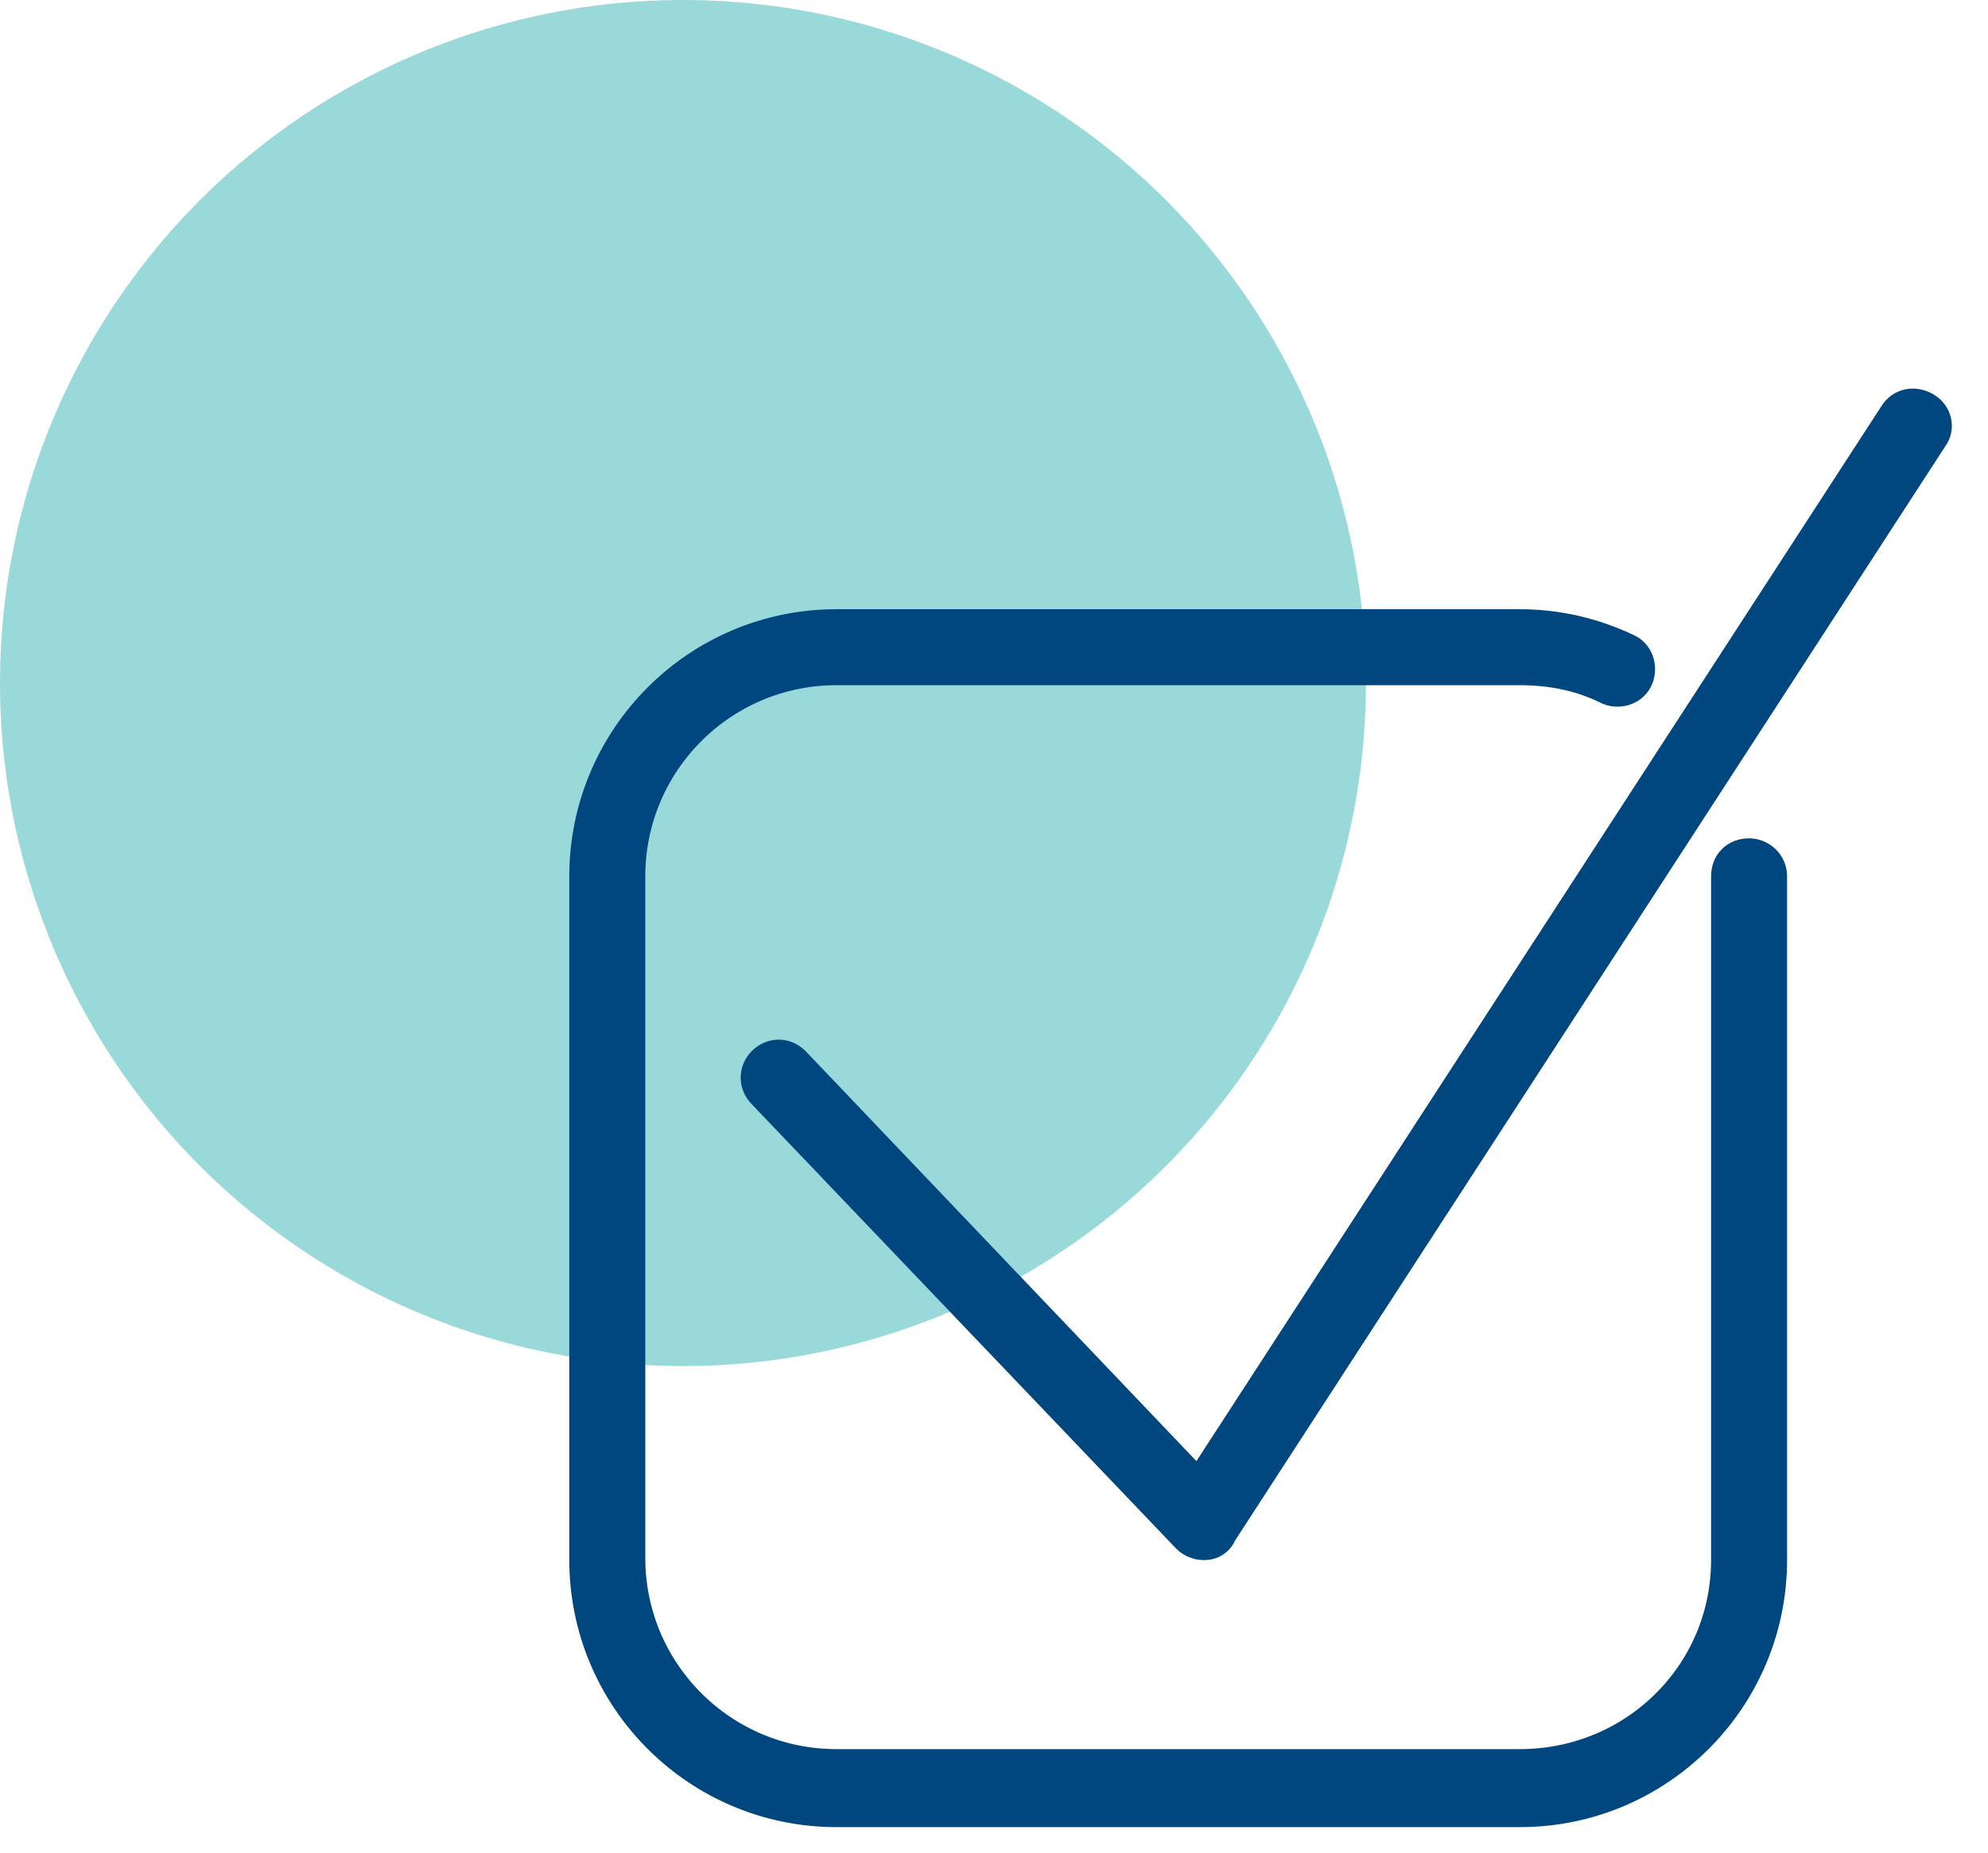
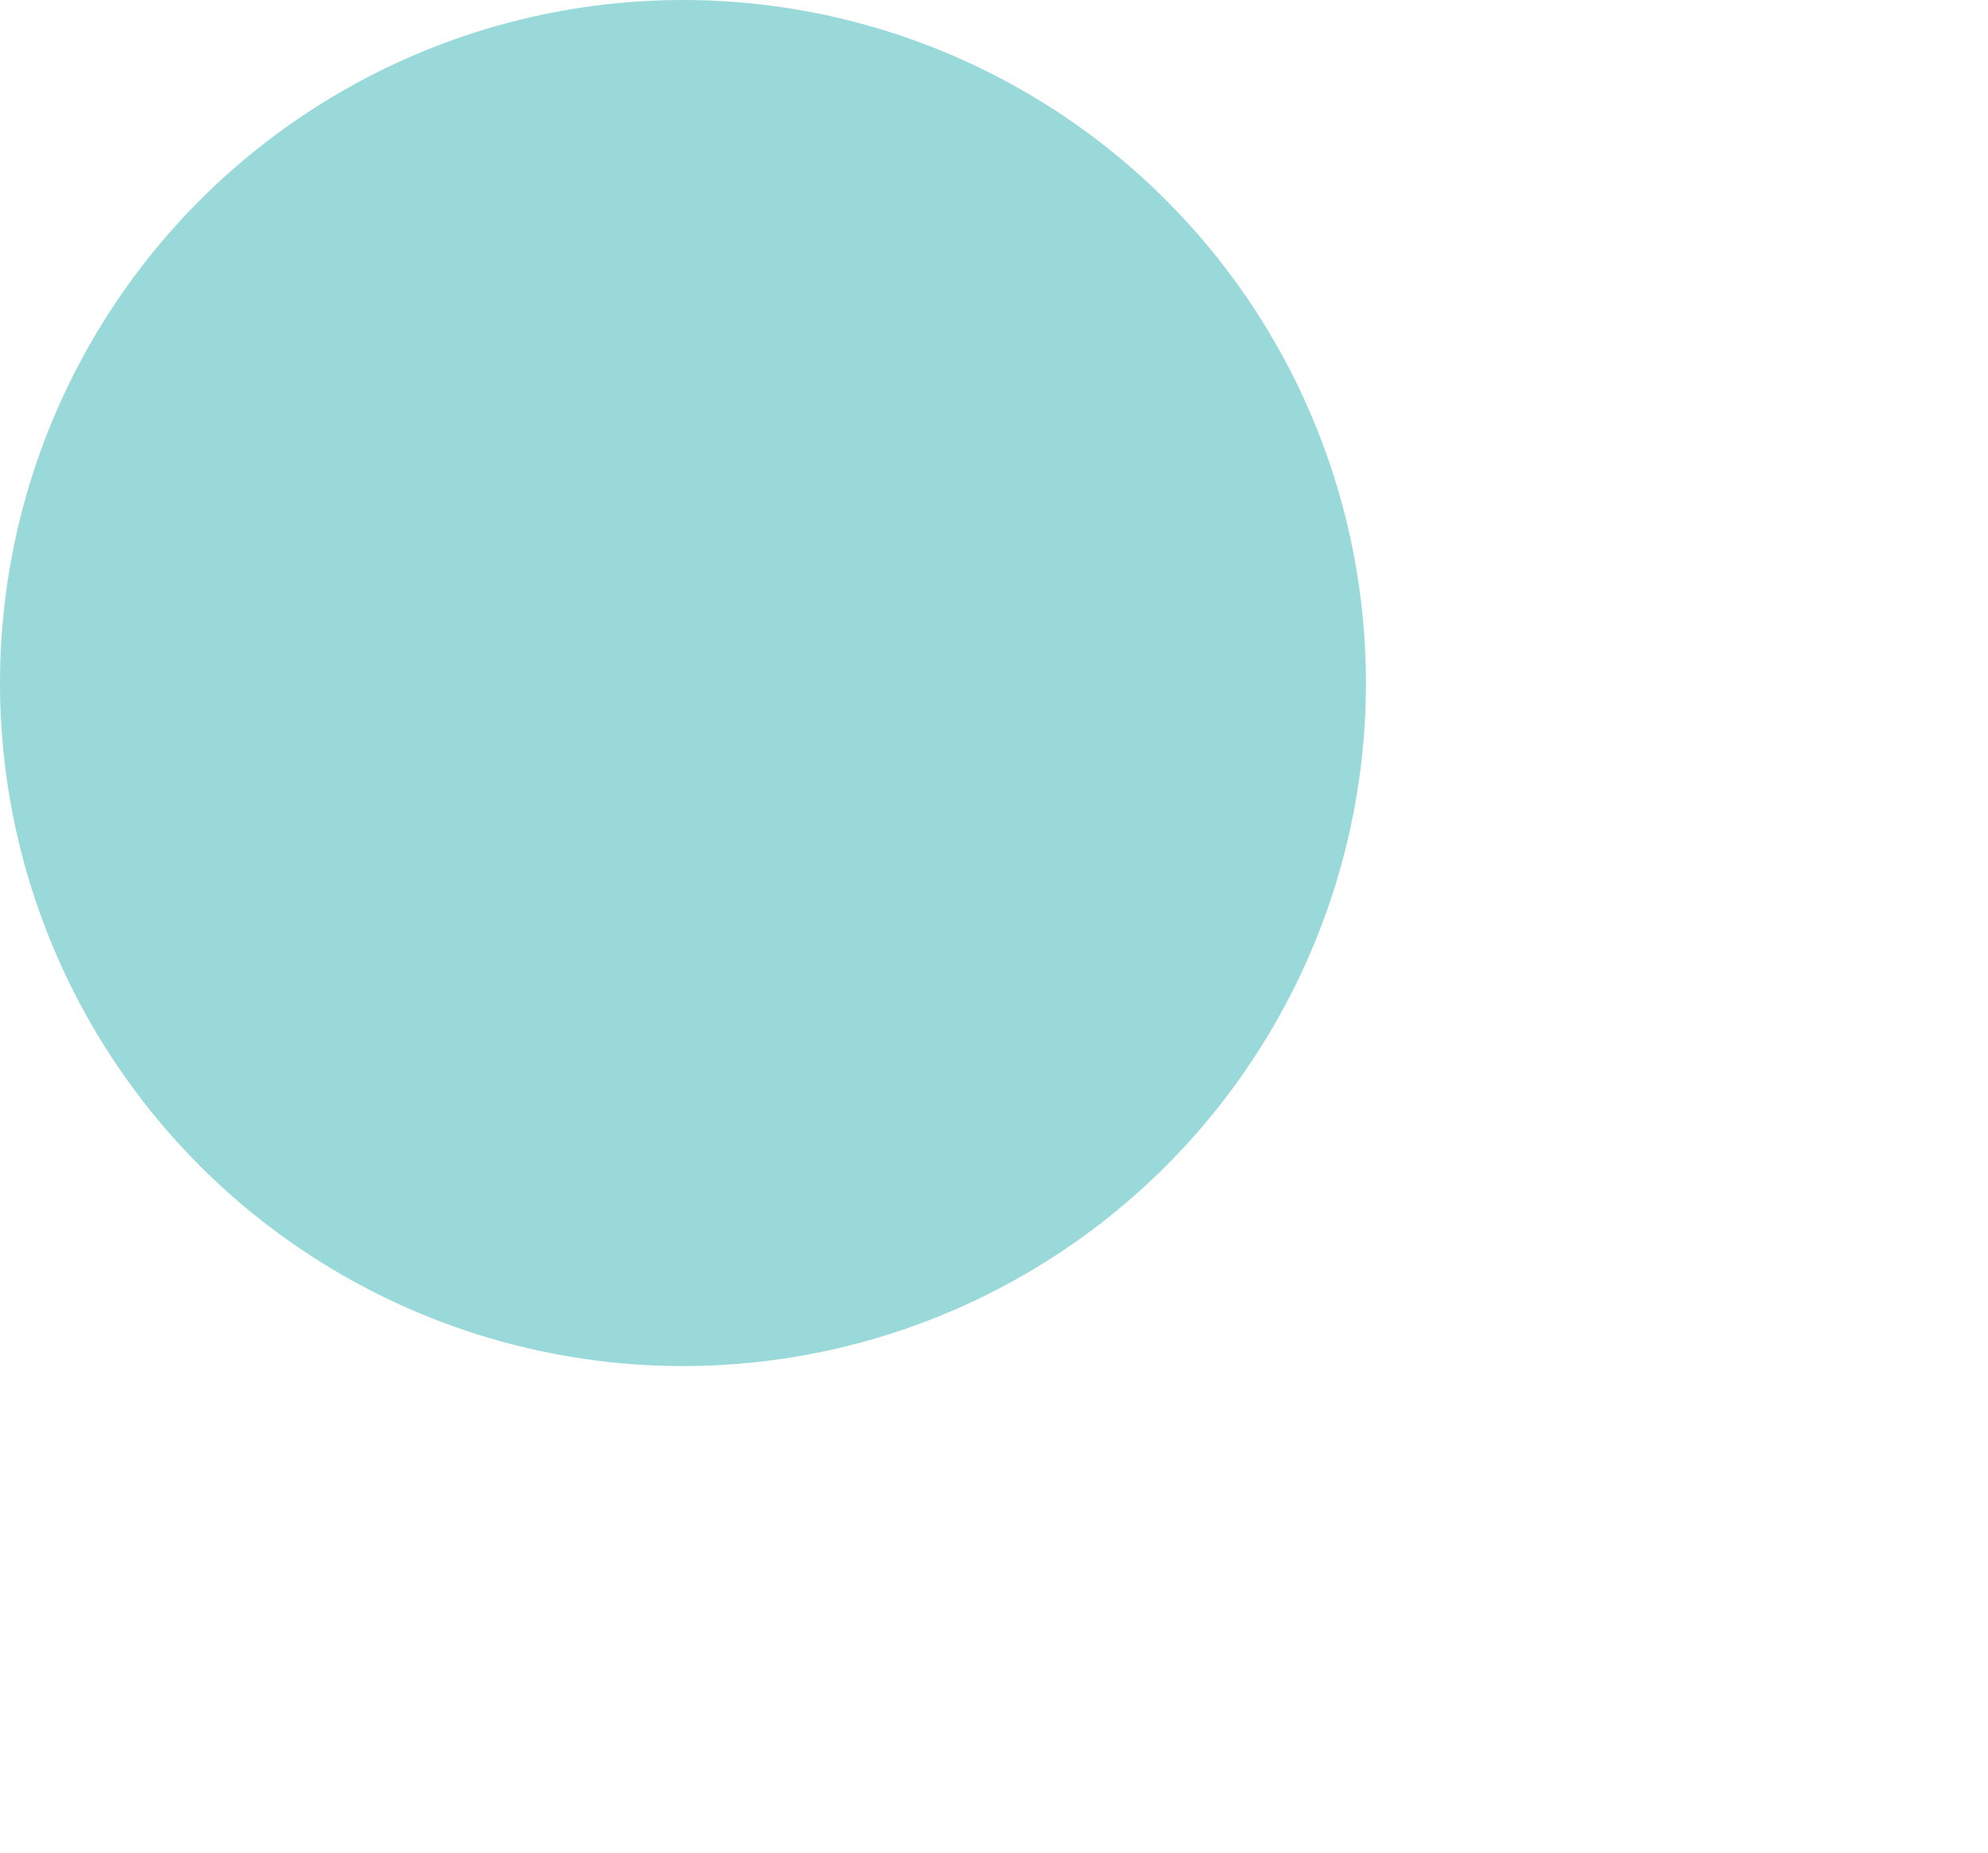
<svg xmlns="http://www.w3.org/2000/svg" width="44" height="41" viewBox="0 0 44 41" fill="none">
  <circle opacity="0.5" cx="15.116" cy="15.116" r="15.116" fill="#37B4B6" />
-   <path d="M38.712 18.953C38.448 18.953 38.271 19.13 38.271 19.395V34.522C38.271 37.08 36.198 39.109 33.64 39.109H18.513C15.955 39.109 13.882 37.036 13.882 34.478V19.395C13.882 16.837 15.955 14.764 18.513 14.764H33.64C34.346 14.764 35.008 14.896 35.625 15.205C35.846 15.293 36.11 15.205 36.198 14.984C36.286 14.764 36.198 14.499 35.978 14.411C35.228 14.058 34.434 13.882 33.64 13.882H18.513C15.47 13.882 13 16.351 13 19.395V34.522C13 37.565 15.47 40.035 18.513 40.035H33.64C36.683 40.035 39.153 37.565 39.153 34.522V19.395C39.153 19.13 38.933 18.953 38.712 18.953Z" fill="#00467F" stroke="#00467F" stroke-width="0.8" />
-   <path d="M42.593 9.074C42.373 8.942 42.108 8.986 41.976 9.207L26.54 32.978L17.543 23.54C17.366 23.364 17.102 23.364 16.925 23.54C16.749 23.717 16.749 23.981 16.925 24.158L26.319 33.993C26.407 34.081 26.54 34.125 26.628 34.125H26.672C26.804 34.125 26.937 34.037 26.981 33.904L42.726 9.648C42.858 9.471 42.814 9.207 42.593 9.074Z" fill="#00467F" stroke="#00467F" stroke-width="0.8" />
</svg>